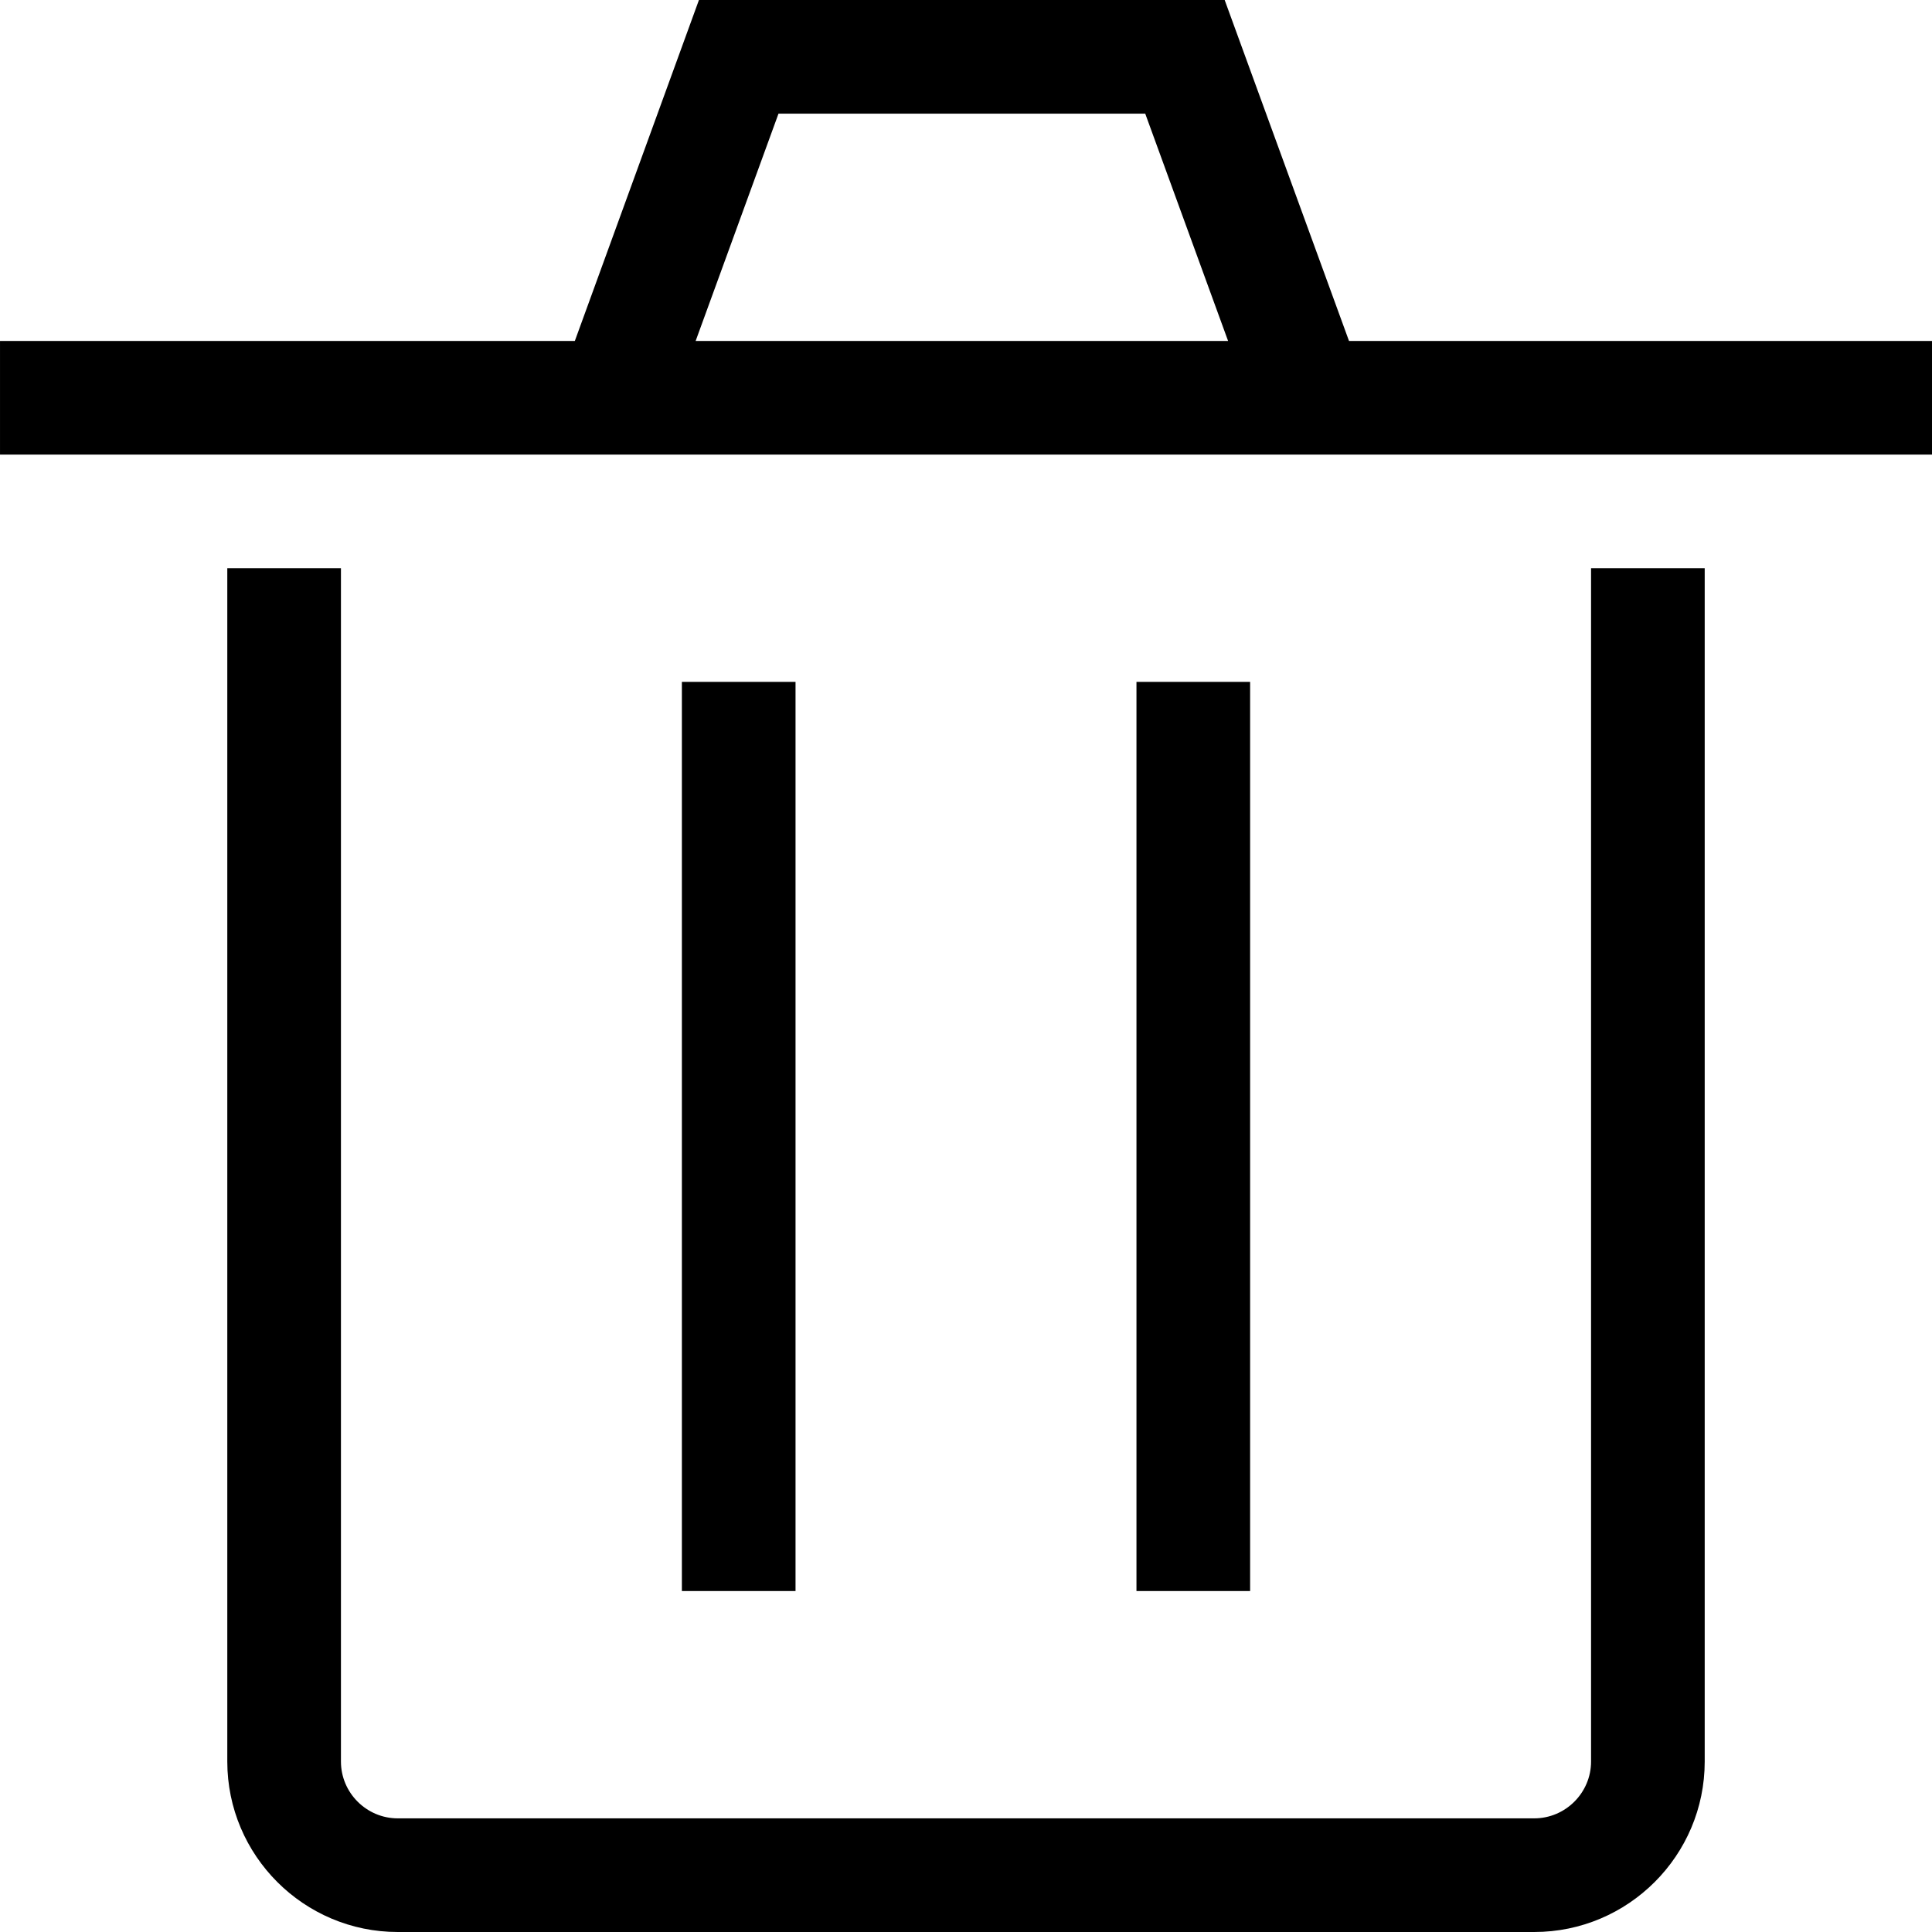
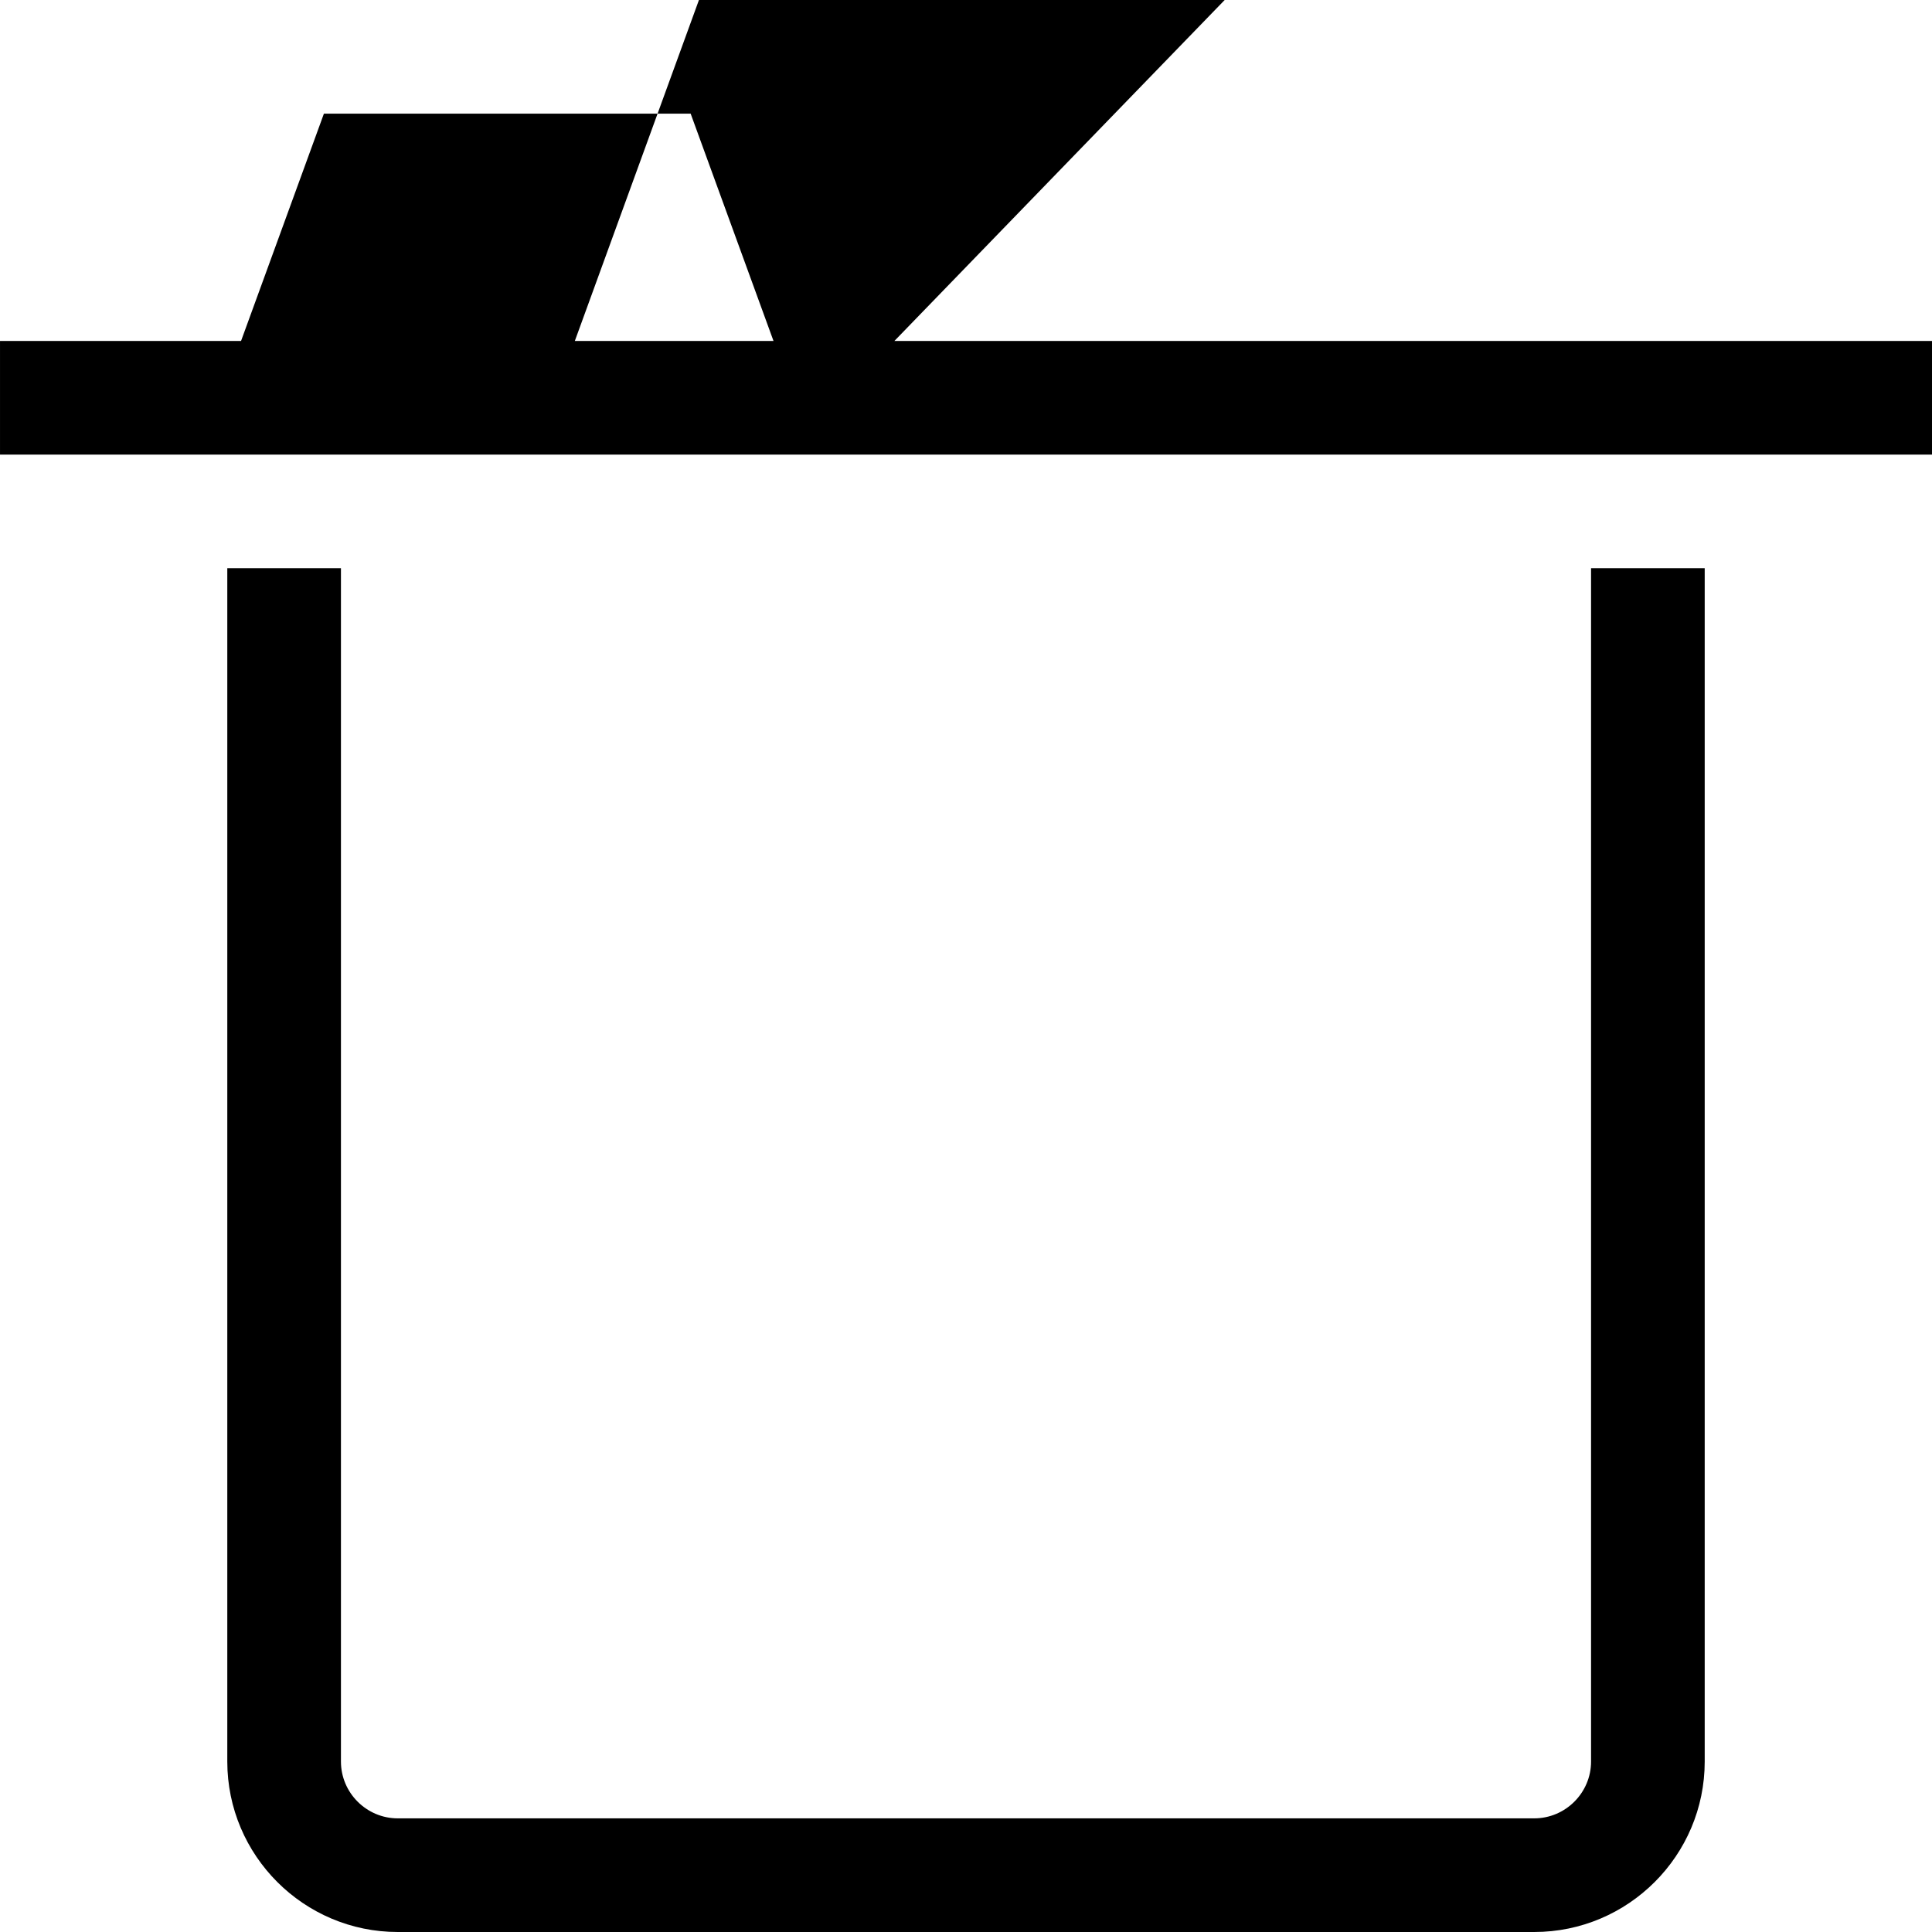
<svg xmlns="http://www.w3.org/2000/svg" fill="#000000" width="800px" height="800px" viewBox="0 0 1920 1920">
-   <path d="M1581.176 1750.588c0 31.06-25.411 56.47-56.47 56.47H395.294c-31.059 0-56.47-25.41-56.47-56.47V564.706H225.882v1185.882c0 93.403 76.01 169.412 169.412 169.412h1129.412c93.402 0 169.412-76.01 169.412-169.412V564.706h-112.942v1185.882Zm-903.529-169.412h112.941V677.647h-112.94v903.53Zm451.765 0h112.94V677.647h-112.94v903.53Zm211.211-1242.352L1217.065 0H694.6L571.268 338.824H.01v112.94h1920v-112.94h-579.388Zm-649.299 0 82.334-225.883h364.462l82.334 225.883h-529.13Z" fill-rule="evenodd" />
+   <path d="M1581.176 1750.588c0 31.06-25.411 56.47-56.47 56.47H395.294c-31.059 0-56.47-25.41-56.47-56.47V564.706H225.882v1185.882c0 93.403 76.01 169.412 169.412 169.412h1129.412c93.402 0 169.412-76.01 169.412-169.412V564.706h-112.942v1185.882Zm-903.529-169.412h112.941V677.647h-112.94v903.53Zh112.94V677.647h-112.94v903.53Zm211.211-1242.352L1217.065 0H694.6L571.268 338.824H.01v112.94h1920v-112.94h-579.388Zm-649.299 0 82.334-225.883h364.462l82.334 225.883h-529.13Z" fill-rule="evenodd" />
</svg>